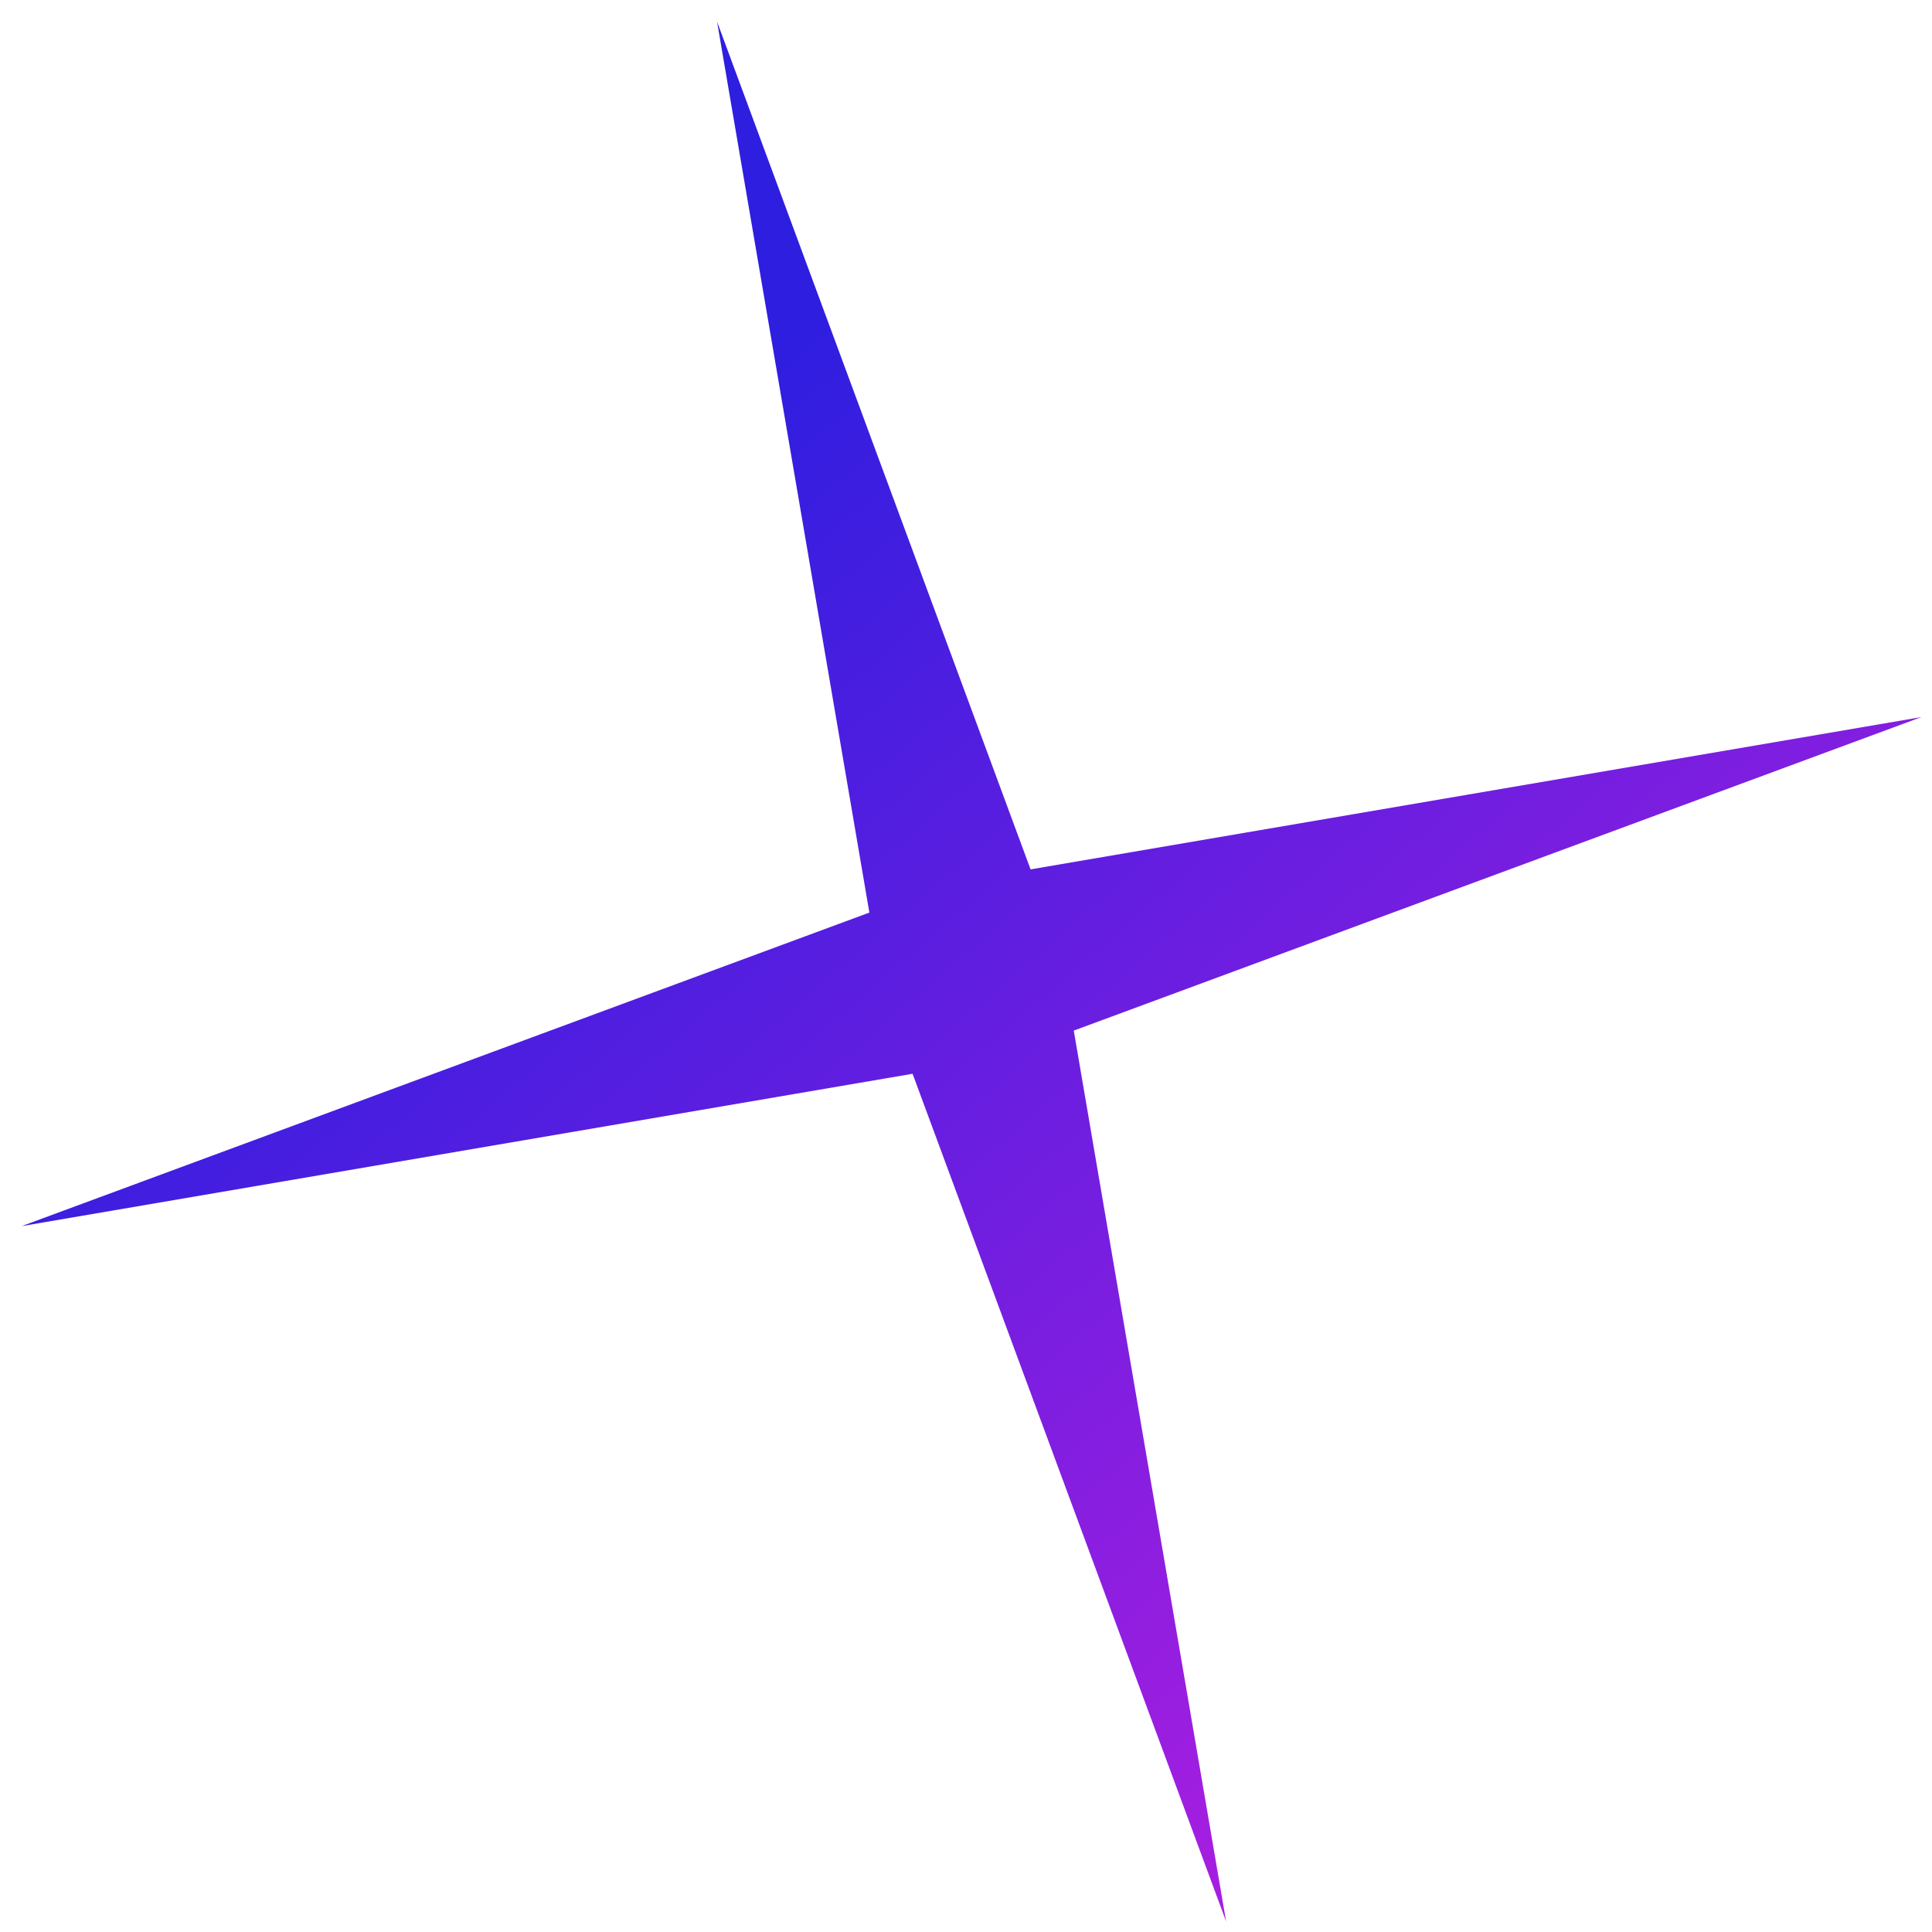
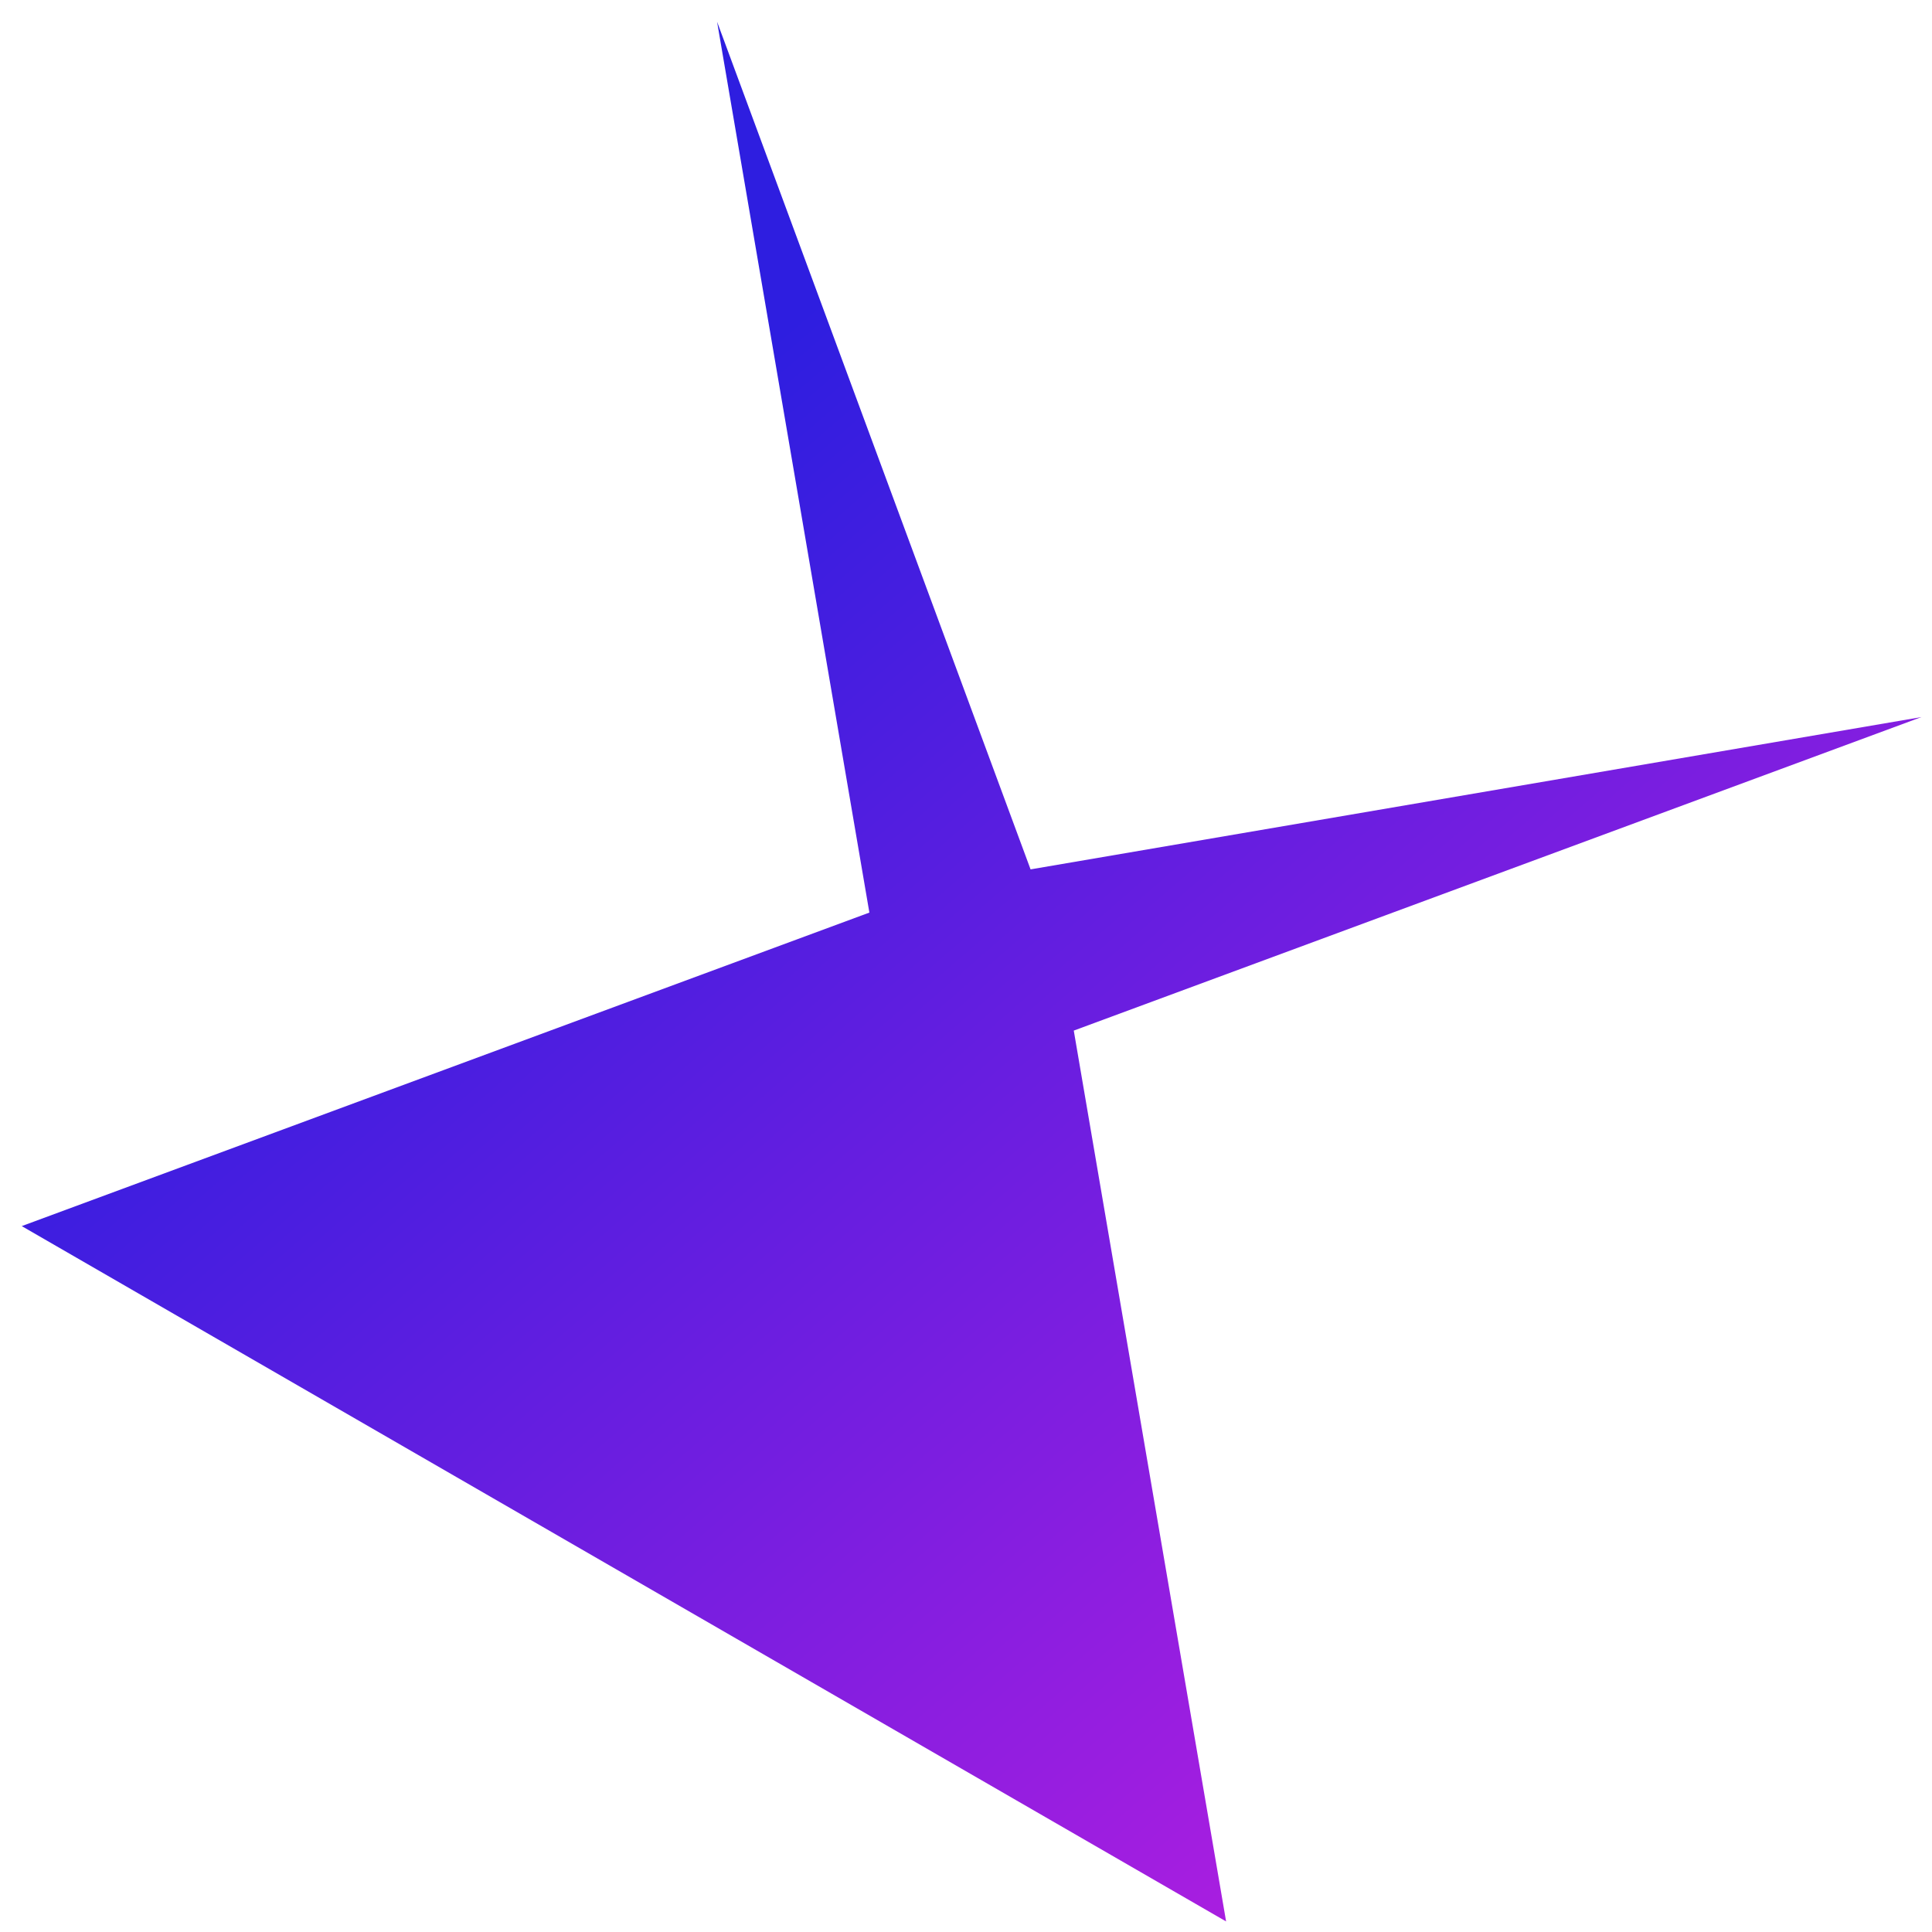
<svg xmlns="http://www.w3.org/2000/svg" width="83" height="83" viewBox="0 0 83 83" fill="none">
-   <path d="M30.806 0.934L44.274 37.349L82.546 30.806L46.13 44.275L52.674 82.546L39.205 46.13L0.934 52.674L37.349 39.205L30.806 0.934Z" fill="url(#paint0_linear_22_1096)" />
+   <path d="M30.806 0.934L44.274 37.349L82.546 30.806L46.13 44.275L52.674 82.546L0.934 52.674L37.349 39.205L30.806 0.934Z" fill="url(#paint0_linear_22_1096)" />
  <defs>
    <linearGradient id="paint0_linear_22_1096" x1="19.276" y1="26.652" x2="70.909" y2="86.332" gradientUnits="userSpaceOnUse">
      <stop stop-color="#2E1EE0" />
      <stop offset="1" stop-color="#C51EE0" />
    </linearGradient>
  </defs>
</svg>